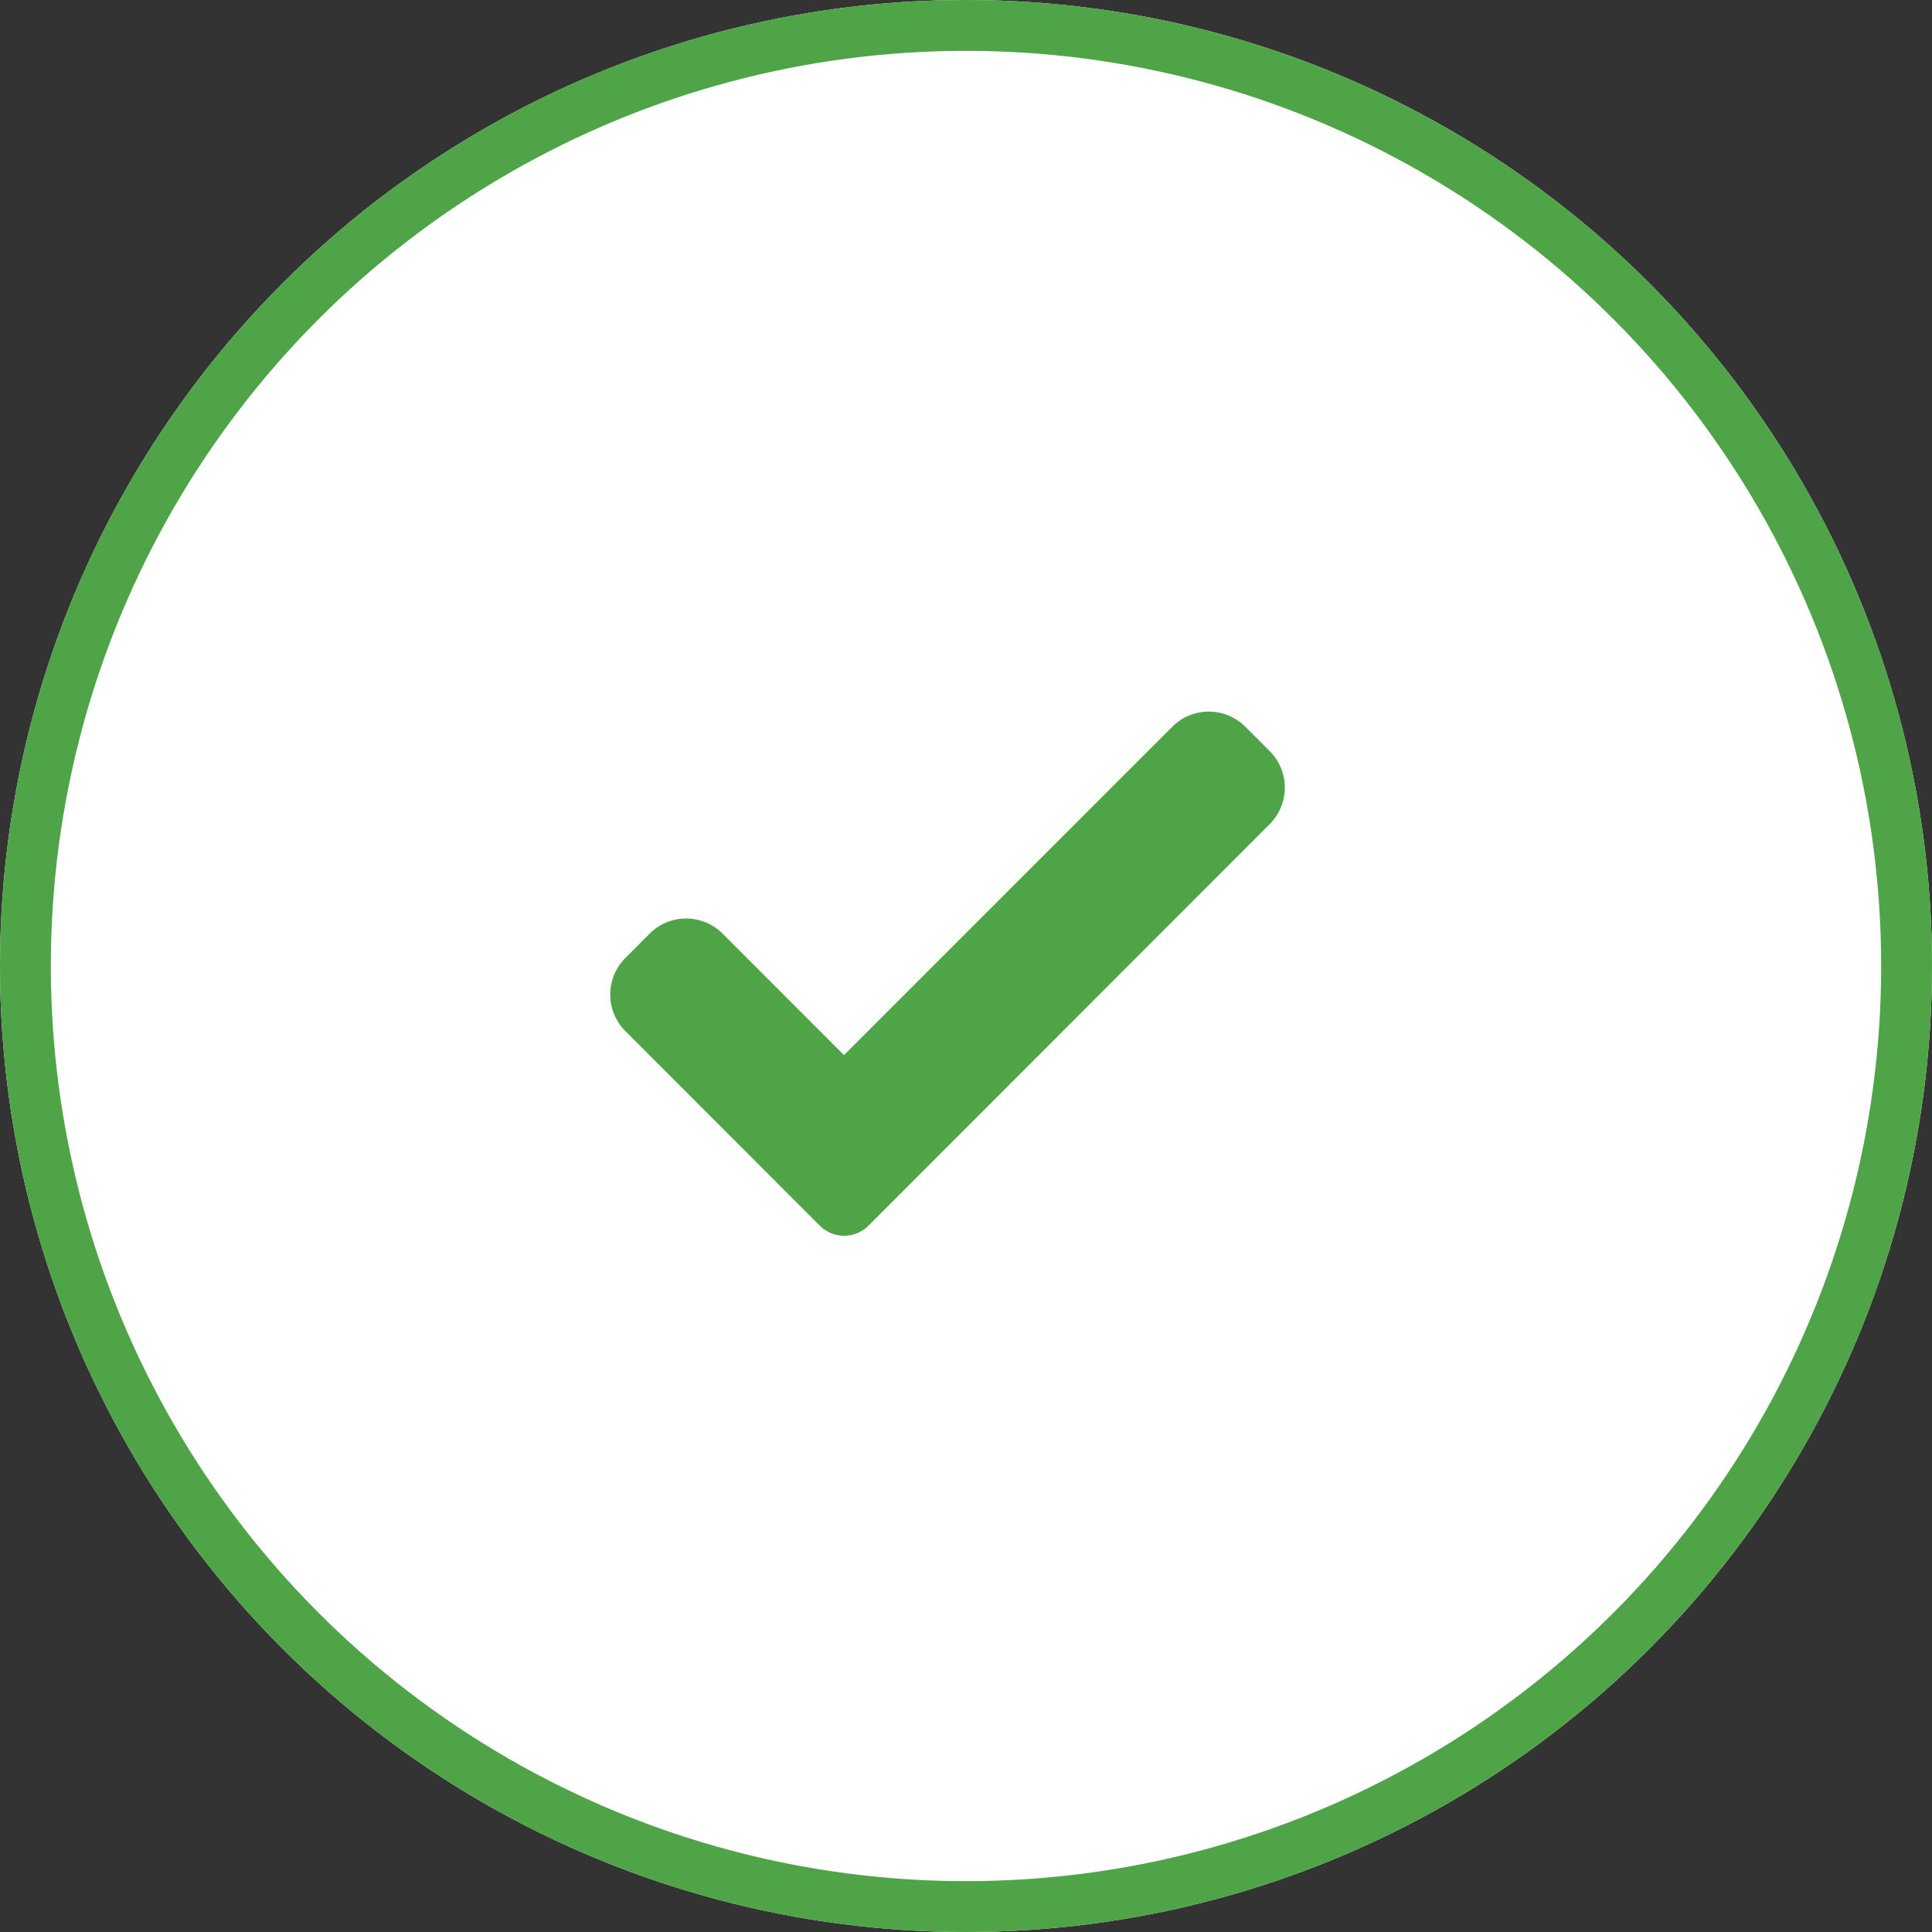
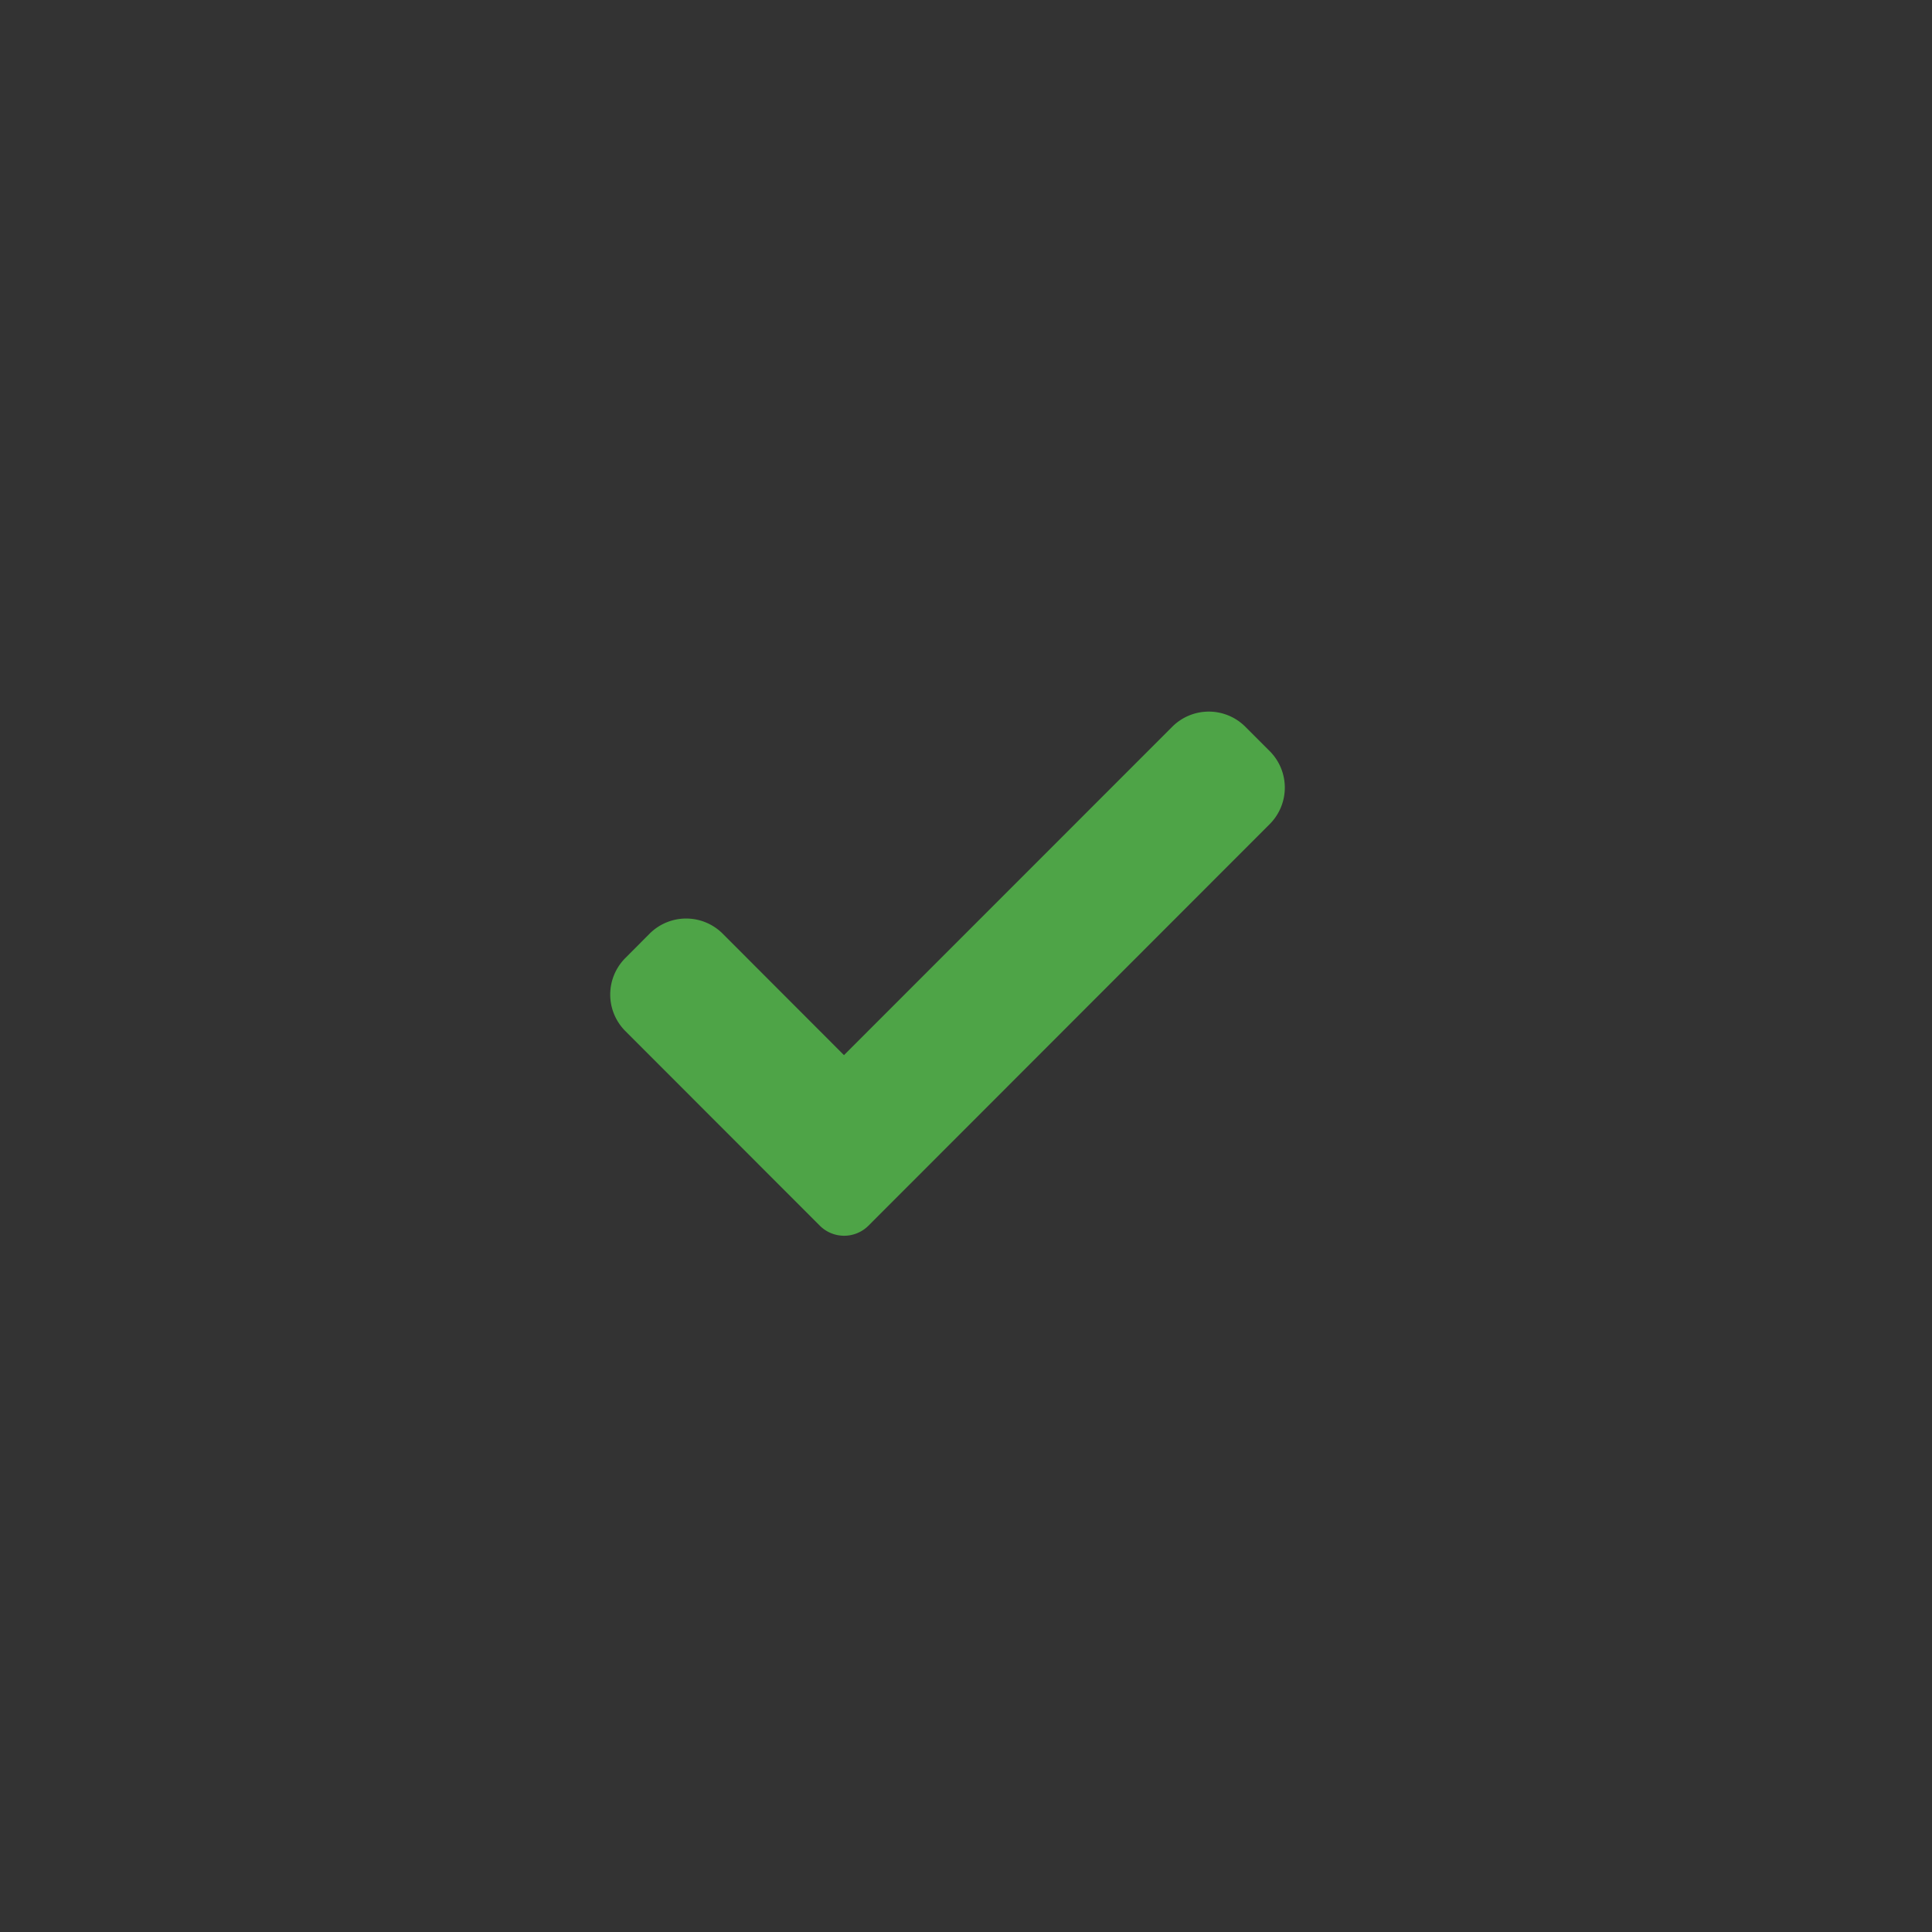
<svg xmlns="http://www.w3.org/2000/svg" width="38" height="38" viewBox="0 0 38 38">
  <rect x="0" y="0" width="38" height="38" fill="#333333" stroke="none" />
  <g transform="translate(-2888 8922)">
    <g transform="translate(2888 -8922)" fill="#fff" stroke="#4ea447" stroke-width="1">
-       <circle cx="19" cy="19" r="19" stroke="none" />
-       <circle cx="19" cy="19" r="18.5" fill="none" />
-     </g>
+       </g>
    <path d="M5.082,10.513a.677.677,0,0,1-.958,0L.3,6.686a1.016,1.016,0,0,1,0-1.437L.777,4.77a1.016,1.016,0,0,1,1.437,0L4.6,7.159,11.057.7a1.016,1.016,0,0,1,1.437,0l.479.479a1.016,1.016,0,0,1,0,1.437Zm0,0" transform="translate(2900 -8908.406)" fill="#4ea447" />
  </g>
</svg>